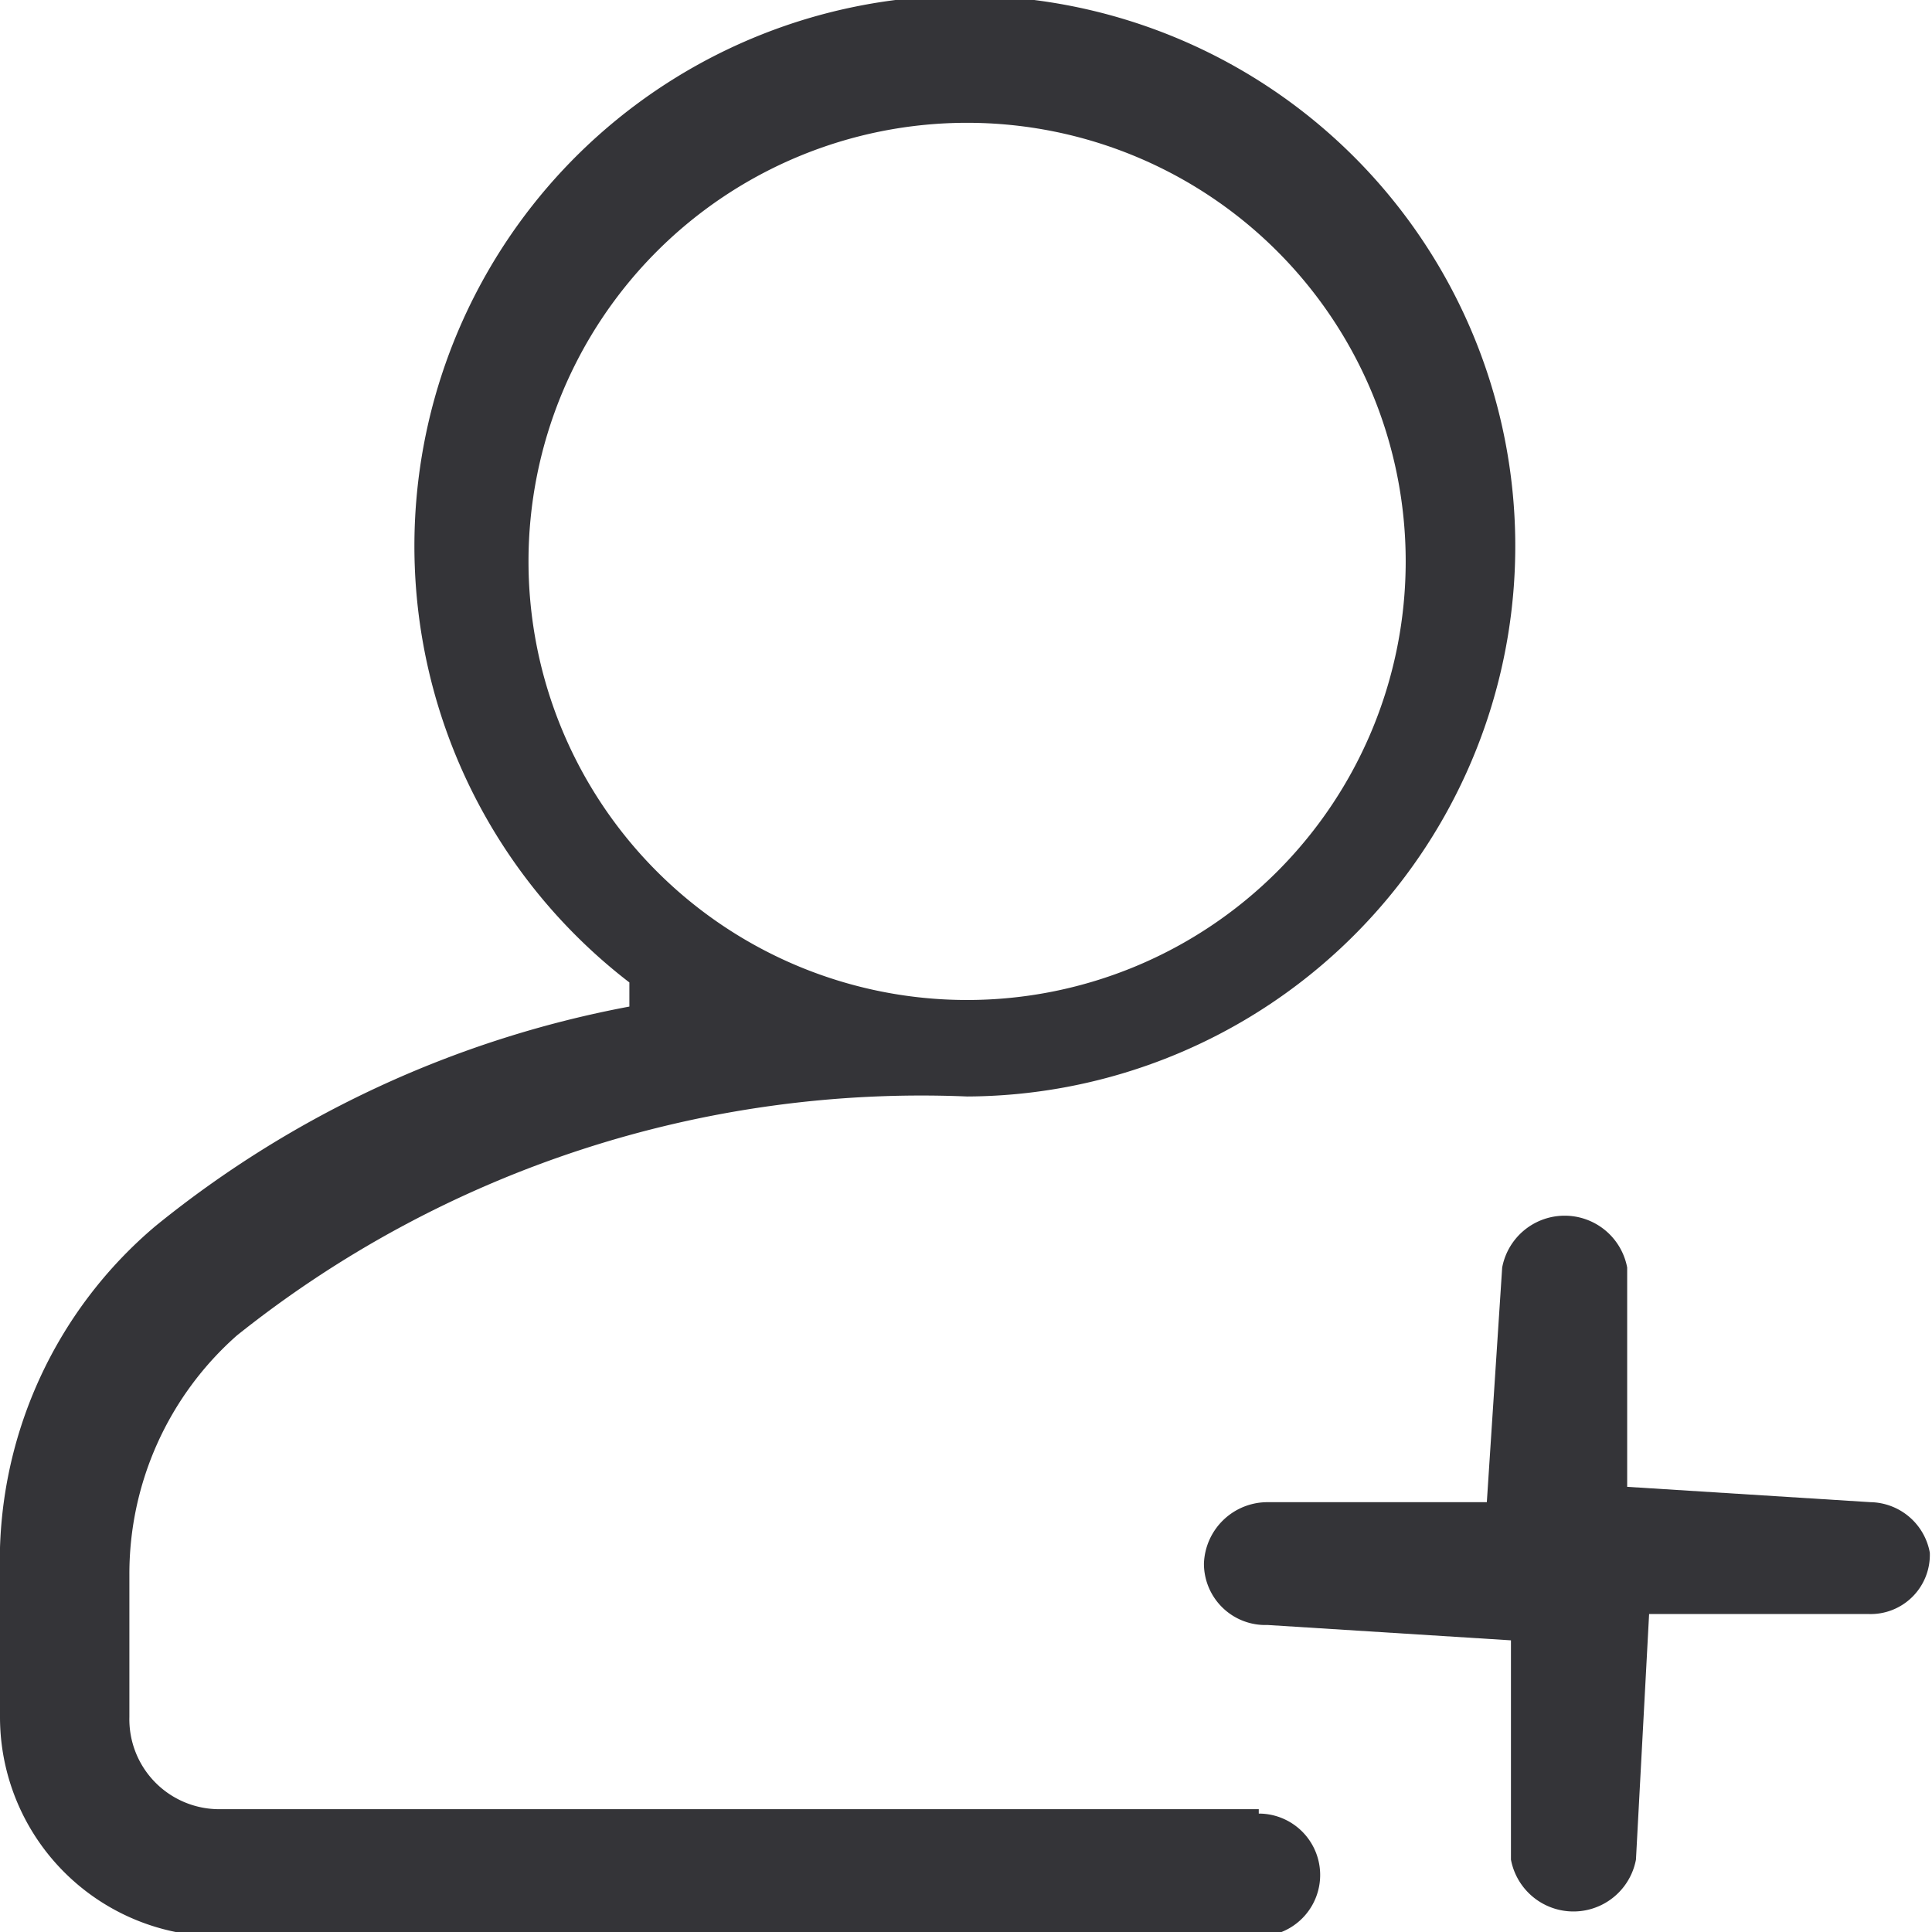
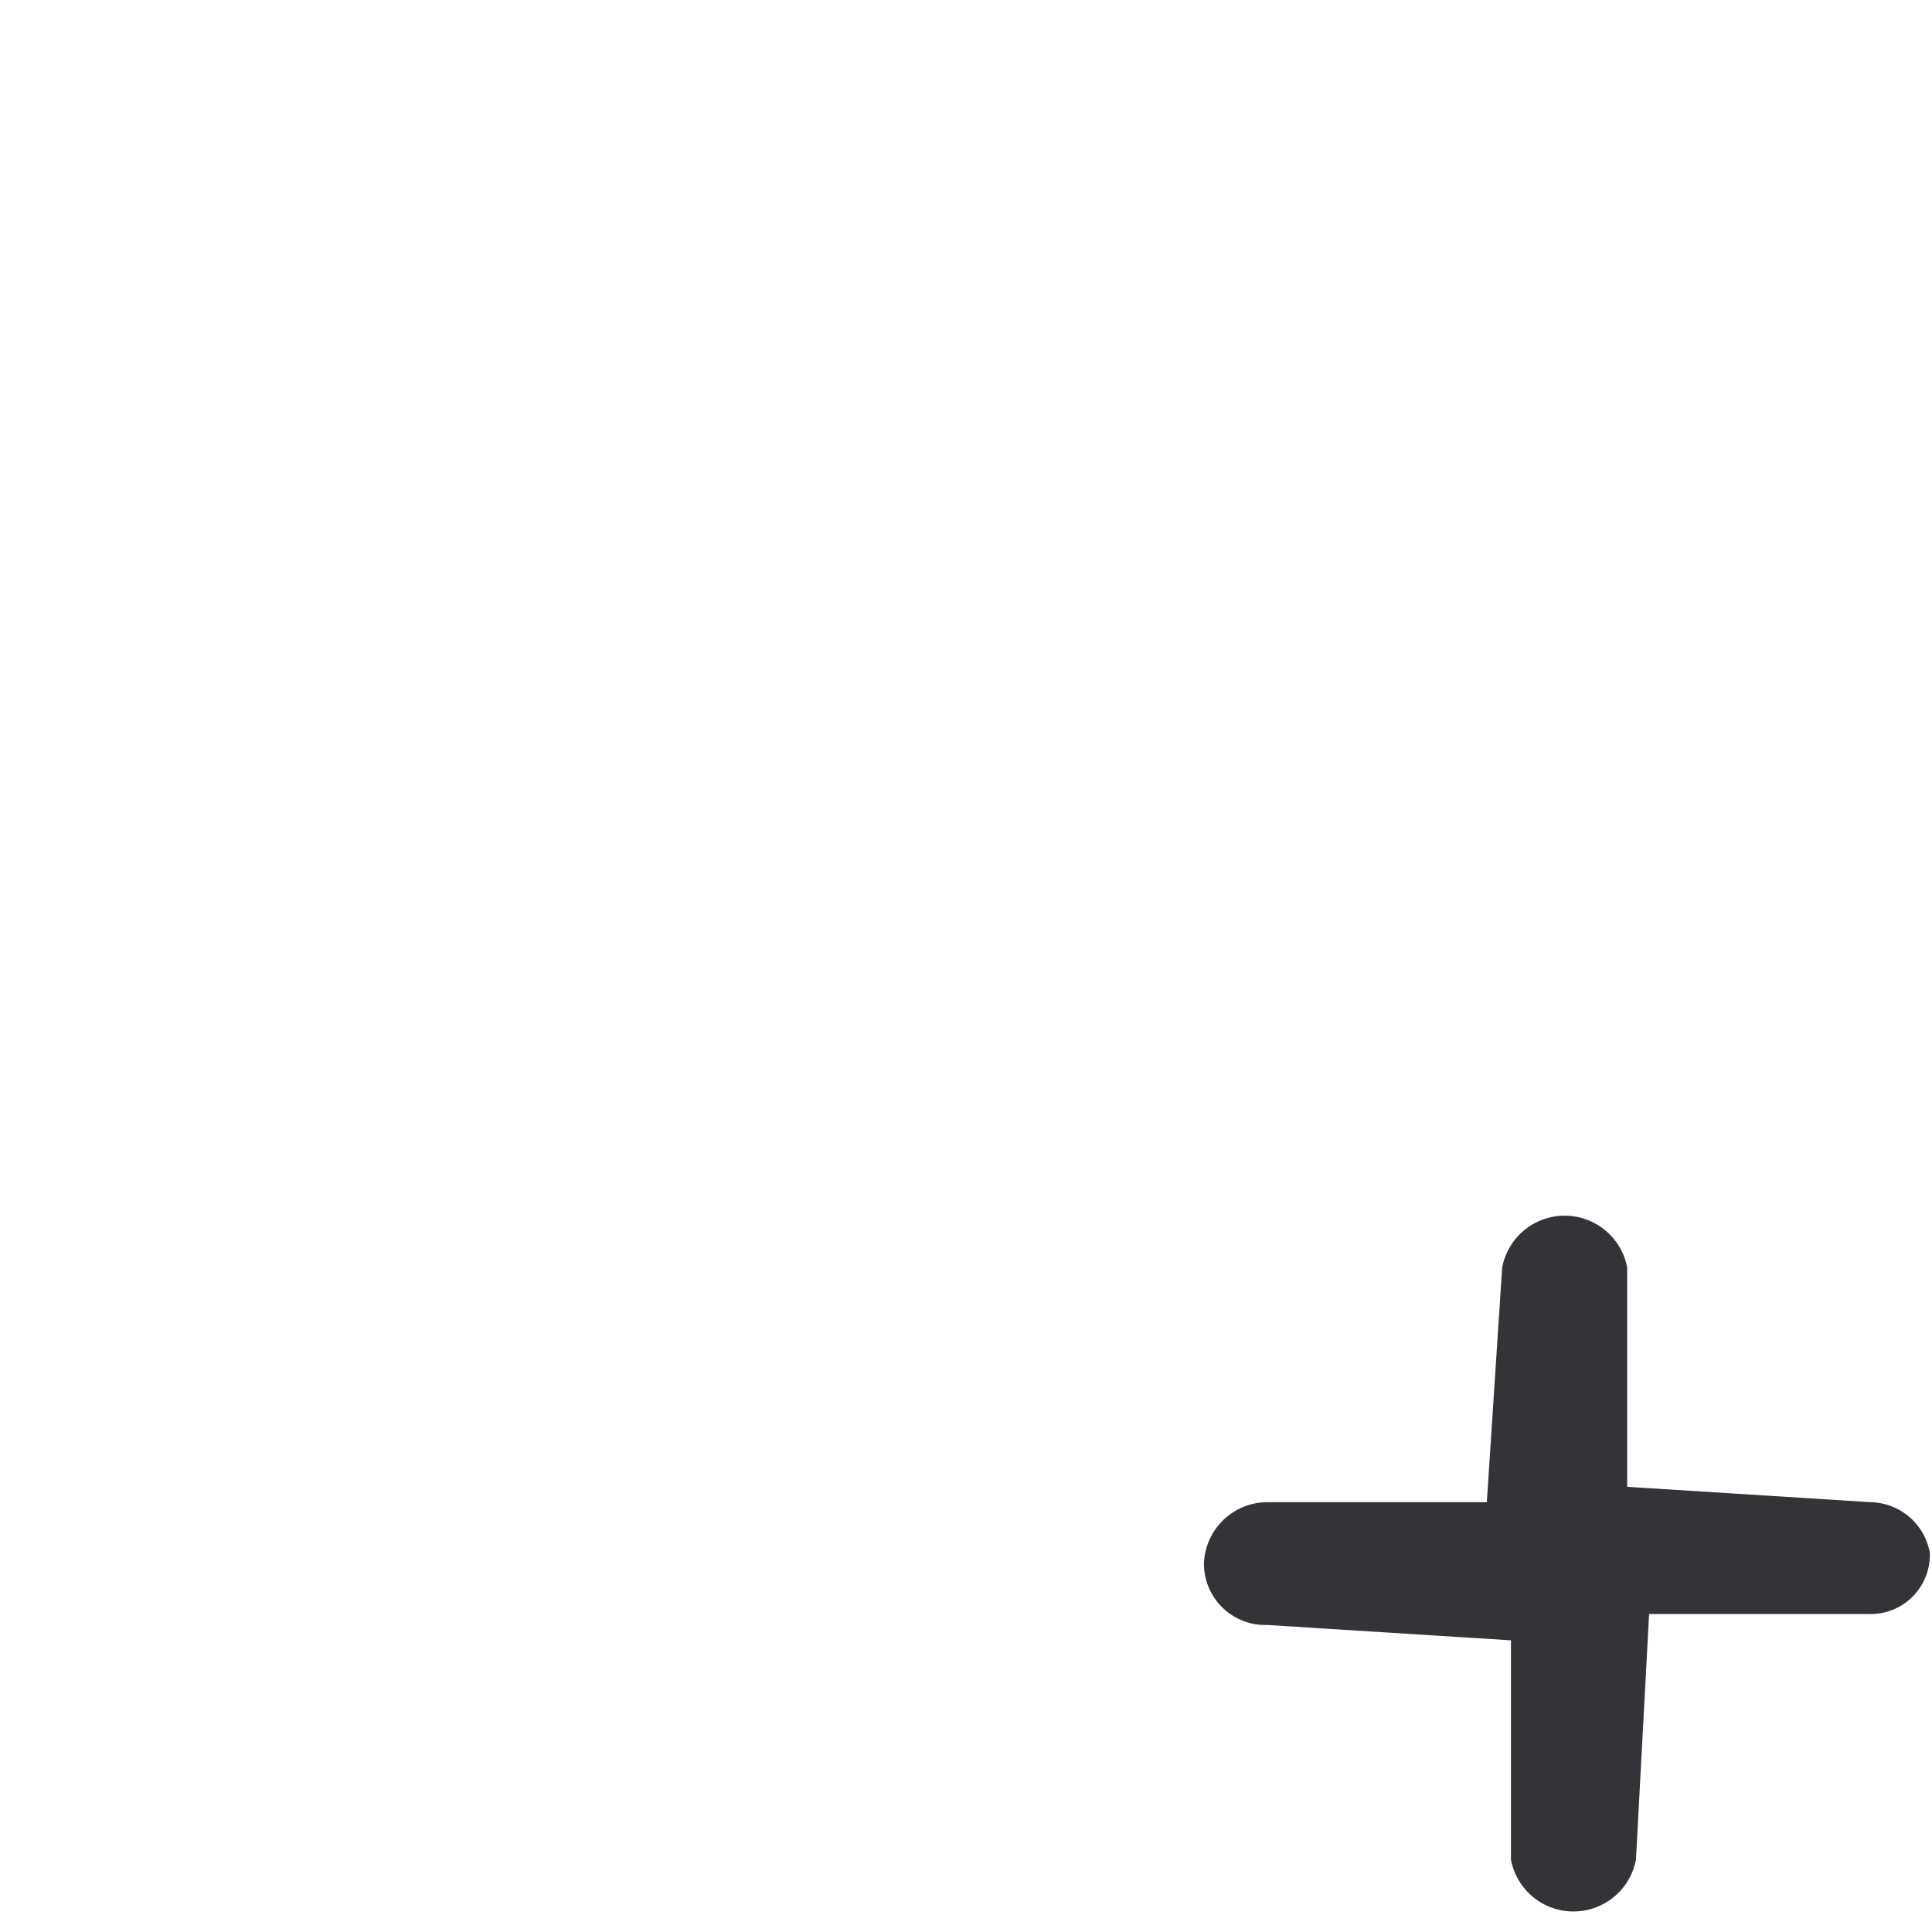
<svg xmlns="http://www.w3.org/2000/svg" id="Слой_1" data-name="Слой 1" viewBox="0 0 8.81 8.81">
  <defs>
    <style>.cls-1{fill:#343438;}</style>
  </defs>
-   <path class="cls-1" d="M5.74,8.25H1a.41.41,0,0,1-.41-.42V7.18a1.45,1.45,0,0,1,.49-1.09A5,5,0,0,1,4.41,5a2.51,2.51,0,1,0-1.54-.52l0,.11a4.84,4.84,0,0,0-2.16,1A2,2,0,0,0,0,7.18v.65a1,1,0,0,0,1,1H5.74a.28.28,0,0,0,0-.56ZM4.41.56a2,2,0,1,1-2,2A2,2,0,0,1,4.41.56Z" />
  <path class="cls-1" d="M8.53,6.85,7.42,6.78v-1a.29.29,0,0,0-.57,0L6.78,6.85h-1a.29.29,0,0,0-.29.28.28.28,0,0,0,.29.28l1.11.07v1a.29.29,0,0,0,.57,0l.06-1.12h1a.27.27,0,0,0,.28-.28A.28.28,0,0,0,8.53,6.85Z" />
</svg>